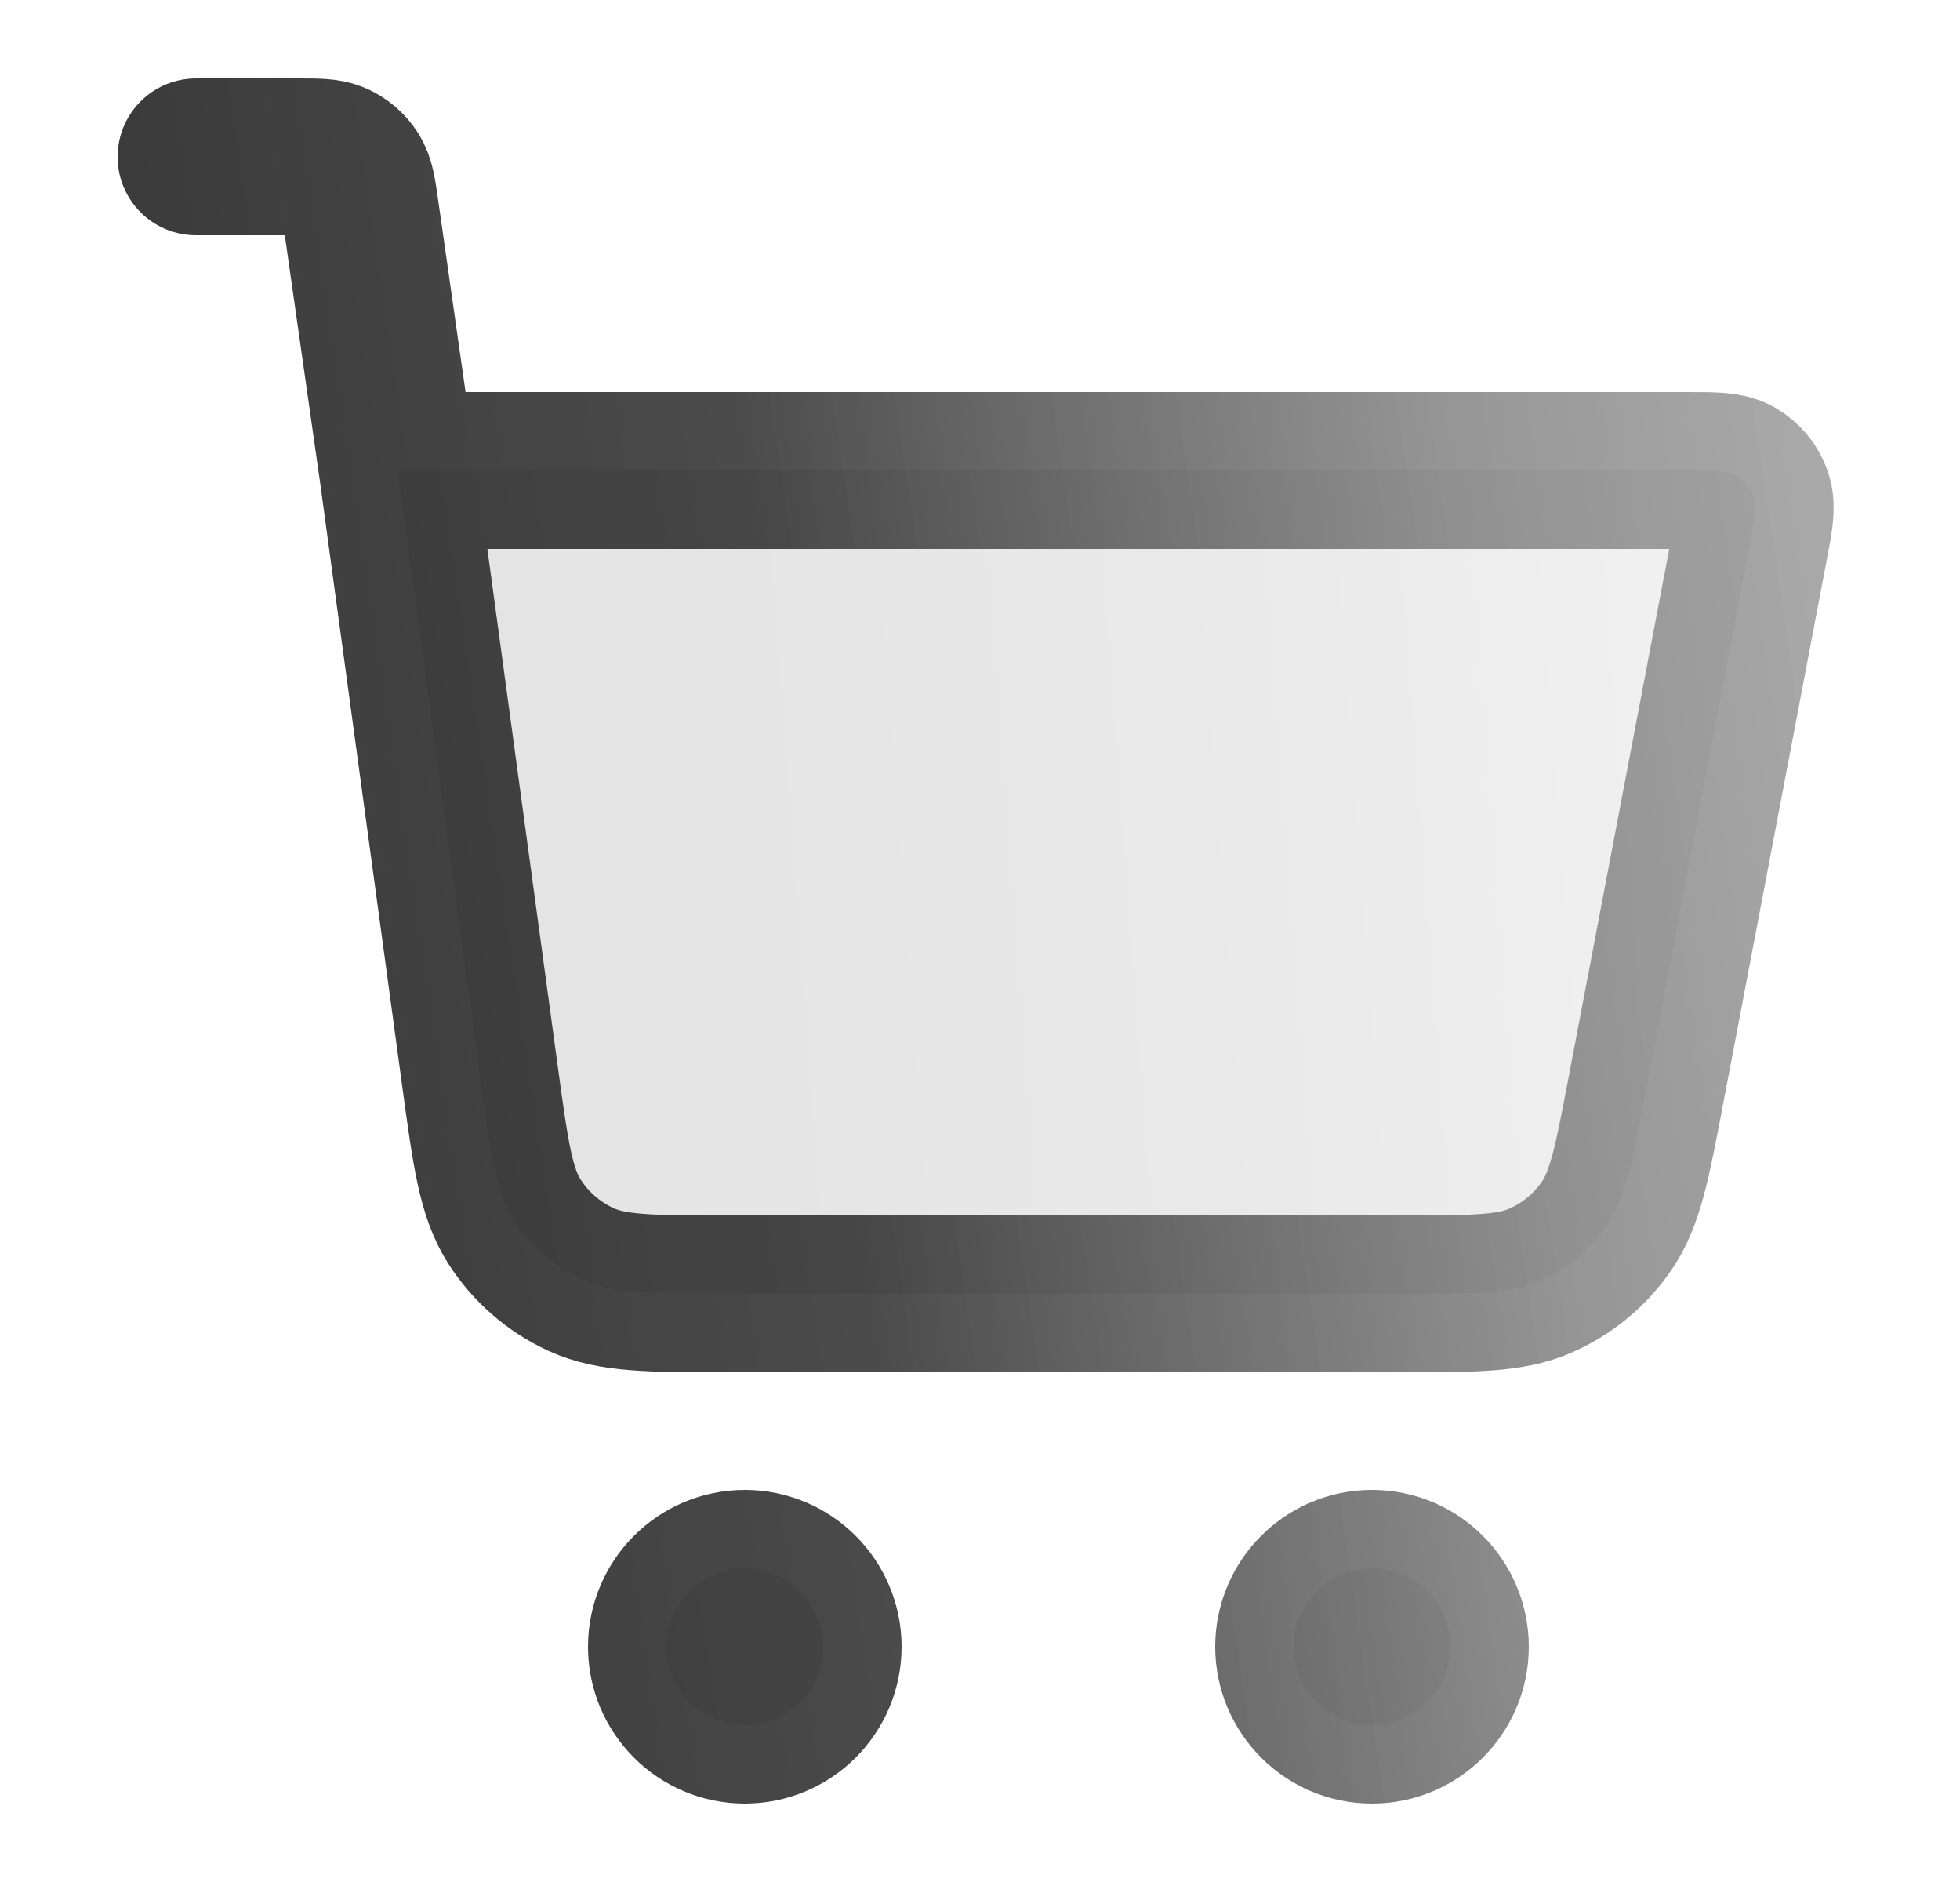
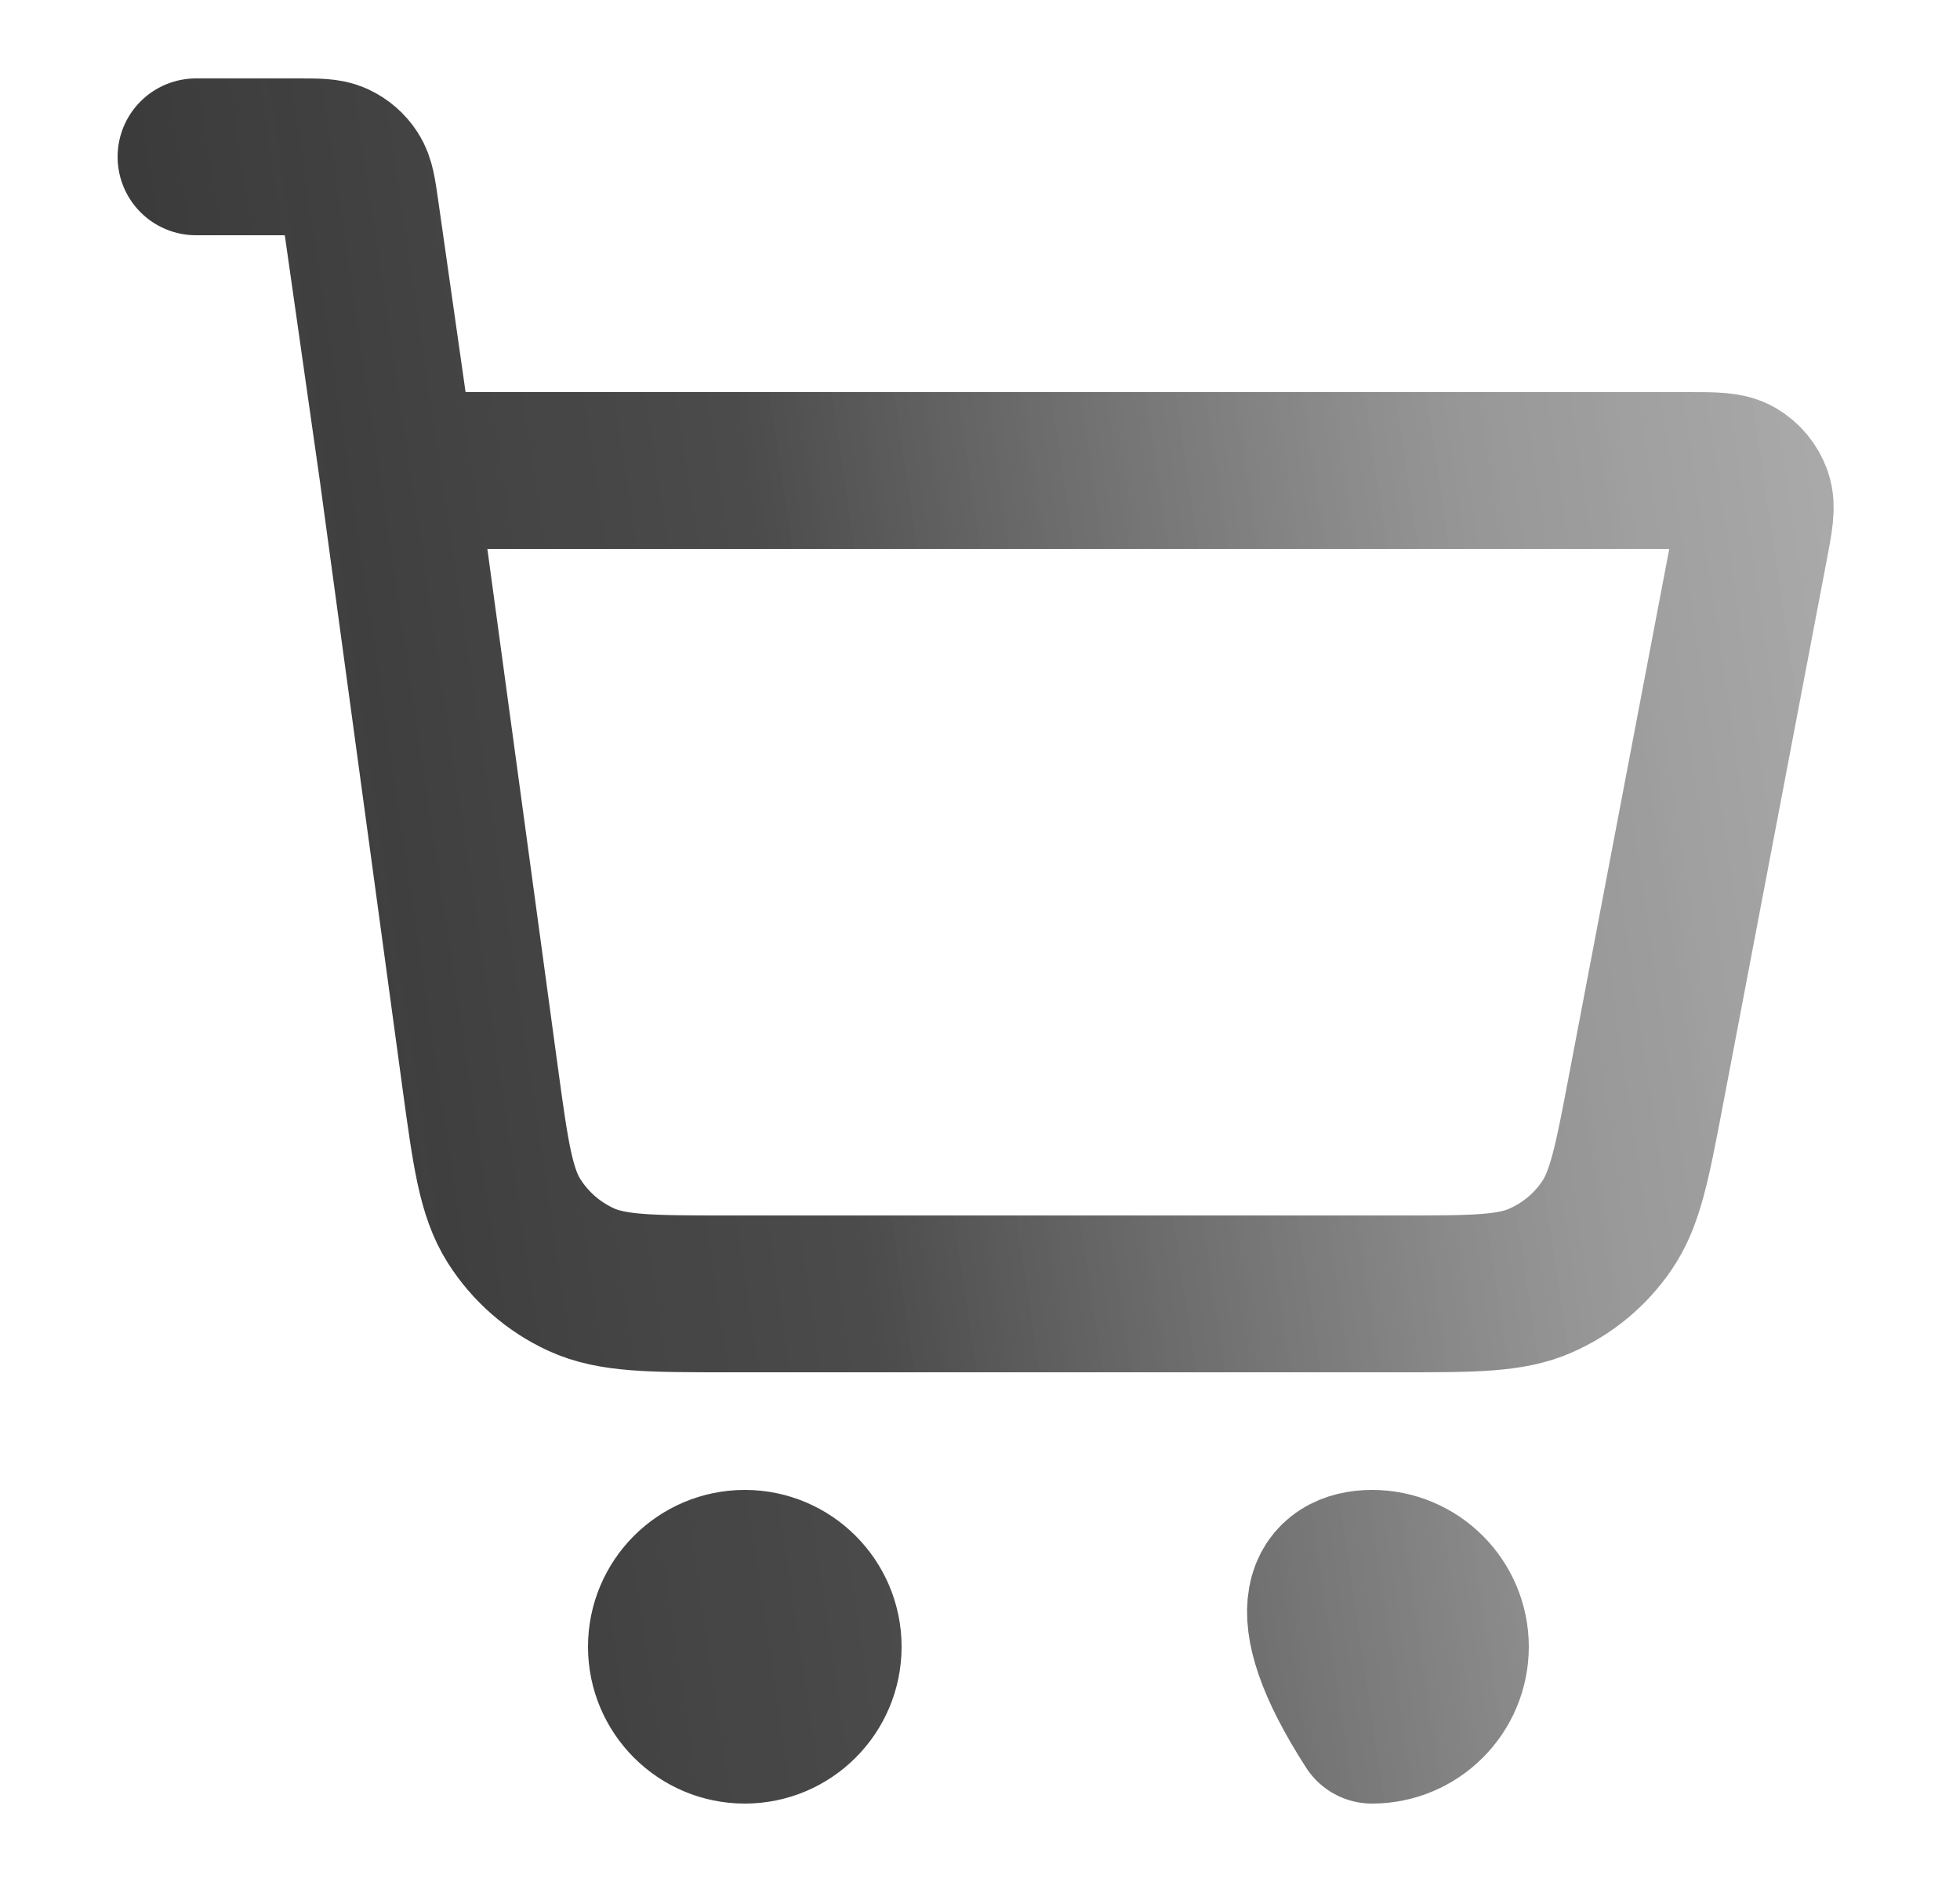
<svg xmlns="http://www.w3.org/2000/svg" width="25" height="24" viewBox="0 0 25 24" fill="none">
-   <path d="M17.852 16.5H9.294C8.304 16.5 7.809 16.5 7.411 16.317C7.061 16.156 6.765 15.898 6.558 15.572C6.324 15.203 6.257 14.713 6.123 13.731L5.071 6H21.533C21.865 6 22.031 6 22.148 6.068C22.25 6.128 22.328 6.222 22.367 6.333C22.412 6.461 22.381 6.624 22.319 6.95L20.995 13.899C20.819 14.825 20.731 15.288 20.492 15.634C20.282 15.94 19.991 16.181 19.651 16.33C19.266 16.5 18.794 16.5 17.852 16.5Z" fill="url(#paint0_linear_3909_36756)" fill-opacity="0.12" />
-   <path d="M9.5 22C10.052 22 10.5 21.552 10.5 21C10.5 20.448 10.052 20 9.5 20C8.948 20 8.5 20.448 8.5 21C8.5 21.552 8.948 22 9.5 22Z" fill="url(#paint1_linear_3909_36756)" fill-opacity="0.12" />
-   <path d="M17.5 22C18.052 22 18.5 21.552 18.5 21C18.5 20.448 18.052 20 17.5 20C16.948 20 16.5 20.448 16.5 21C16.5 21.552 16.948 22 17.5 22Z" fill="url(#paint2_linear_3909_36756)" fill-opacity="0.12" />
-   <path d="M2.5 2H3.806C4.052 2 4.175 2 4.274 2.045C4.361 2.085 4.435 2.149 4.487 2.23C4.546 2.322 4.563 2.443 4.598 2.687L5.071 6M5.071 6L6.123 13.731C6.257 14.713 6.324 15.203 6.558 15.572C6.765 15.898 7.061 16.156 7.411 16.317C7.809 16.5 8.304 16.5 9.294 16.5H17.852C18.794 16.5 19.266 16.5 19.651 16.33C19.991 16.181 20.282 15.94 20.492 15.634C20.731 15.288 20.819 14.825 20.995 13.899L22.319 6.95C22.381 6.624 22.412 6.461 22.367 6.333C22.328 6.222 22.25 6.128 22.148 6.068C22.031 6 21.865 6 21.533 6H5.071ZM10.5 21C10.5 21.552 10.052 22 9.5 22C8.948 22 8.5 21.552 8.5 21C8.5 20.448 8.948 20 9.5 20C10.052 20 10.5 20.448 10.5 21ZM18.5 21C18.5 21.552 18.052 22 17.5 22C16.948 22 16.5 21.552 16.5 21C16.5 20.448 16.948 20 17.5 20C18.052 20 18.5 20.448 18.5 21Z" stroke="url(#paint3_linear_3909_36756)" stroke-opacity="0.9" stroke-width="2" stroke-linecap="round" stroke-linejoin="round" />
+   <path d="M2.5 2H3.806C4.052 2 4.175 2 4.274 2.045C4.361 2.085 4.435 2.149 4.487 2.23C4.546 2.322 4.563 2.443 4.598 2.687L5.071 6M5.071 6L6.123 13.731C6.257 14.713 6.324 15.203 6.558 15.572C6.765 15.898 7.061 16.156 7.411 16.317C7.809 16.5 8.304 16.5 9.294 16.5H17.852C18.794 16.5 19.266 16.5 19.651 16.33C19.991 16.181 20.282 15.94 20.492 15.634C20.731 15.288 20.819 14.825 20.995 13.899L22.319 6.95C22.381 6.624 22.412 6.461 22.367 6.333C22.328 6.222 22.25 6.128 22.148 6.068C22.031 6 21.865 6 21.533 6H5.071ZM10.5 21C10.5 21.552 10.052 22 9.5 22C8.948 22 8.5 21.552 8.5 21C8.5 20.448 8.948 20 9.5 20C10.052 20 10.5 20.448 10.5 21ZM18.5 21C18.5 21.552 18.052 22 17.5 22C16.5 20.448 16.948 20 17.5 20C18.052 20 18.5 20.448 18.5 21Z" stroke="url(#paint3_linear_3909_36756)" stroke-opacity="0.9" stroke-width="2" stroke-linecap="round" stroke-linejoin="round" />
  <defs>
    <linearGradient id="paint0_linear_3909_36756" x1="5.517" y1="22" x2="22.09" y2="20.763" gradientUnits="userSpaceOnUse">
      <stop stop-color="#212121" />
      <stop offset="0.276" stop-color="#292929" />
      <stop offset="0.641" stop-color="#4D4D4D" />
      <stop offset="1" stop-color="#878787" />
    </linearGradient>
    <linearGradient id="paint1_linear_3909_36756" x1="5.517" y1="22" x2="22.09" y2="20.763" gradientUnits="userSpaceOnUse">
      <stop stop-color="#212121" />
      <stop offset="0.276" stop-color="#292929" />
      <stop offset="0.641" stop-color="#4D4D4D" />
      <stop offset="1" stop-color="#878787" />
    </linearGradient>
    <linearGradient id="paint2_linear_3909_36756" x1="5.517" y1="22" x2="22.09" y2="20.763" gradientUnits="userSpaceOnUse">
      <stop stop-color="#212121" />
      <stop offset="0.276" stop-color="#292929" />
      <stop offset="0.641" stop-color="#4D4D4D" />
      <stop offset="1" stop-color="#878787" />
    </linearGradient>
    <linearGradient id="paint3_linear_3909_36756" x1="3.052" y1="23.069" x2="28.623" y2="19.279" gradientUnits="userSpaceOnUse">
      <stop stop-color="#212121" />
      <stop offset="0.345" stop-color="#212121" stop-opacity="0.9" />
      <stop offset="0.695" stop-color="#6E6E6E" stop-opacity="0.8" />
      <stop offset="1" stop-color="#878787" stop-opacity="0.68" />
    </linearGradient>
  </defs>
</svg>